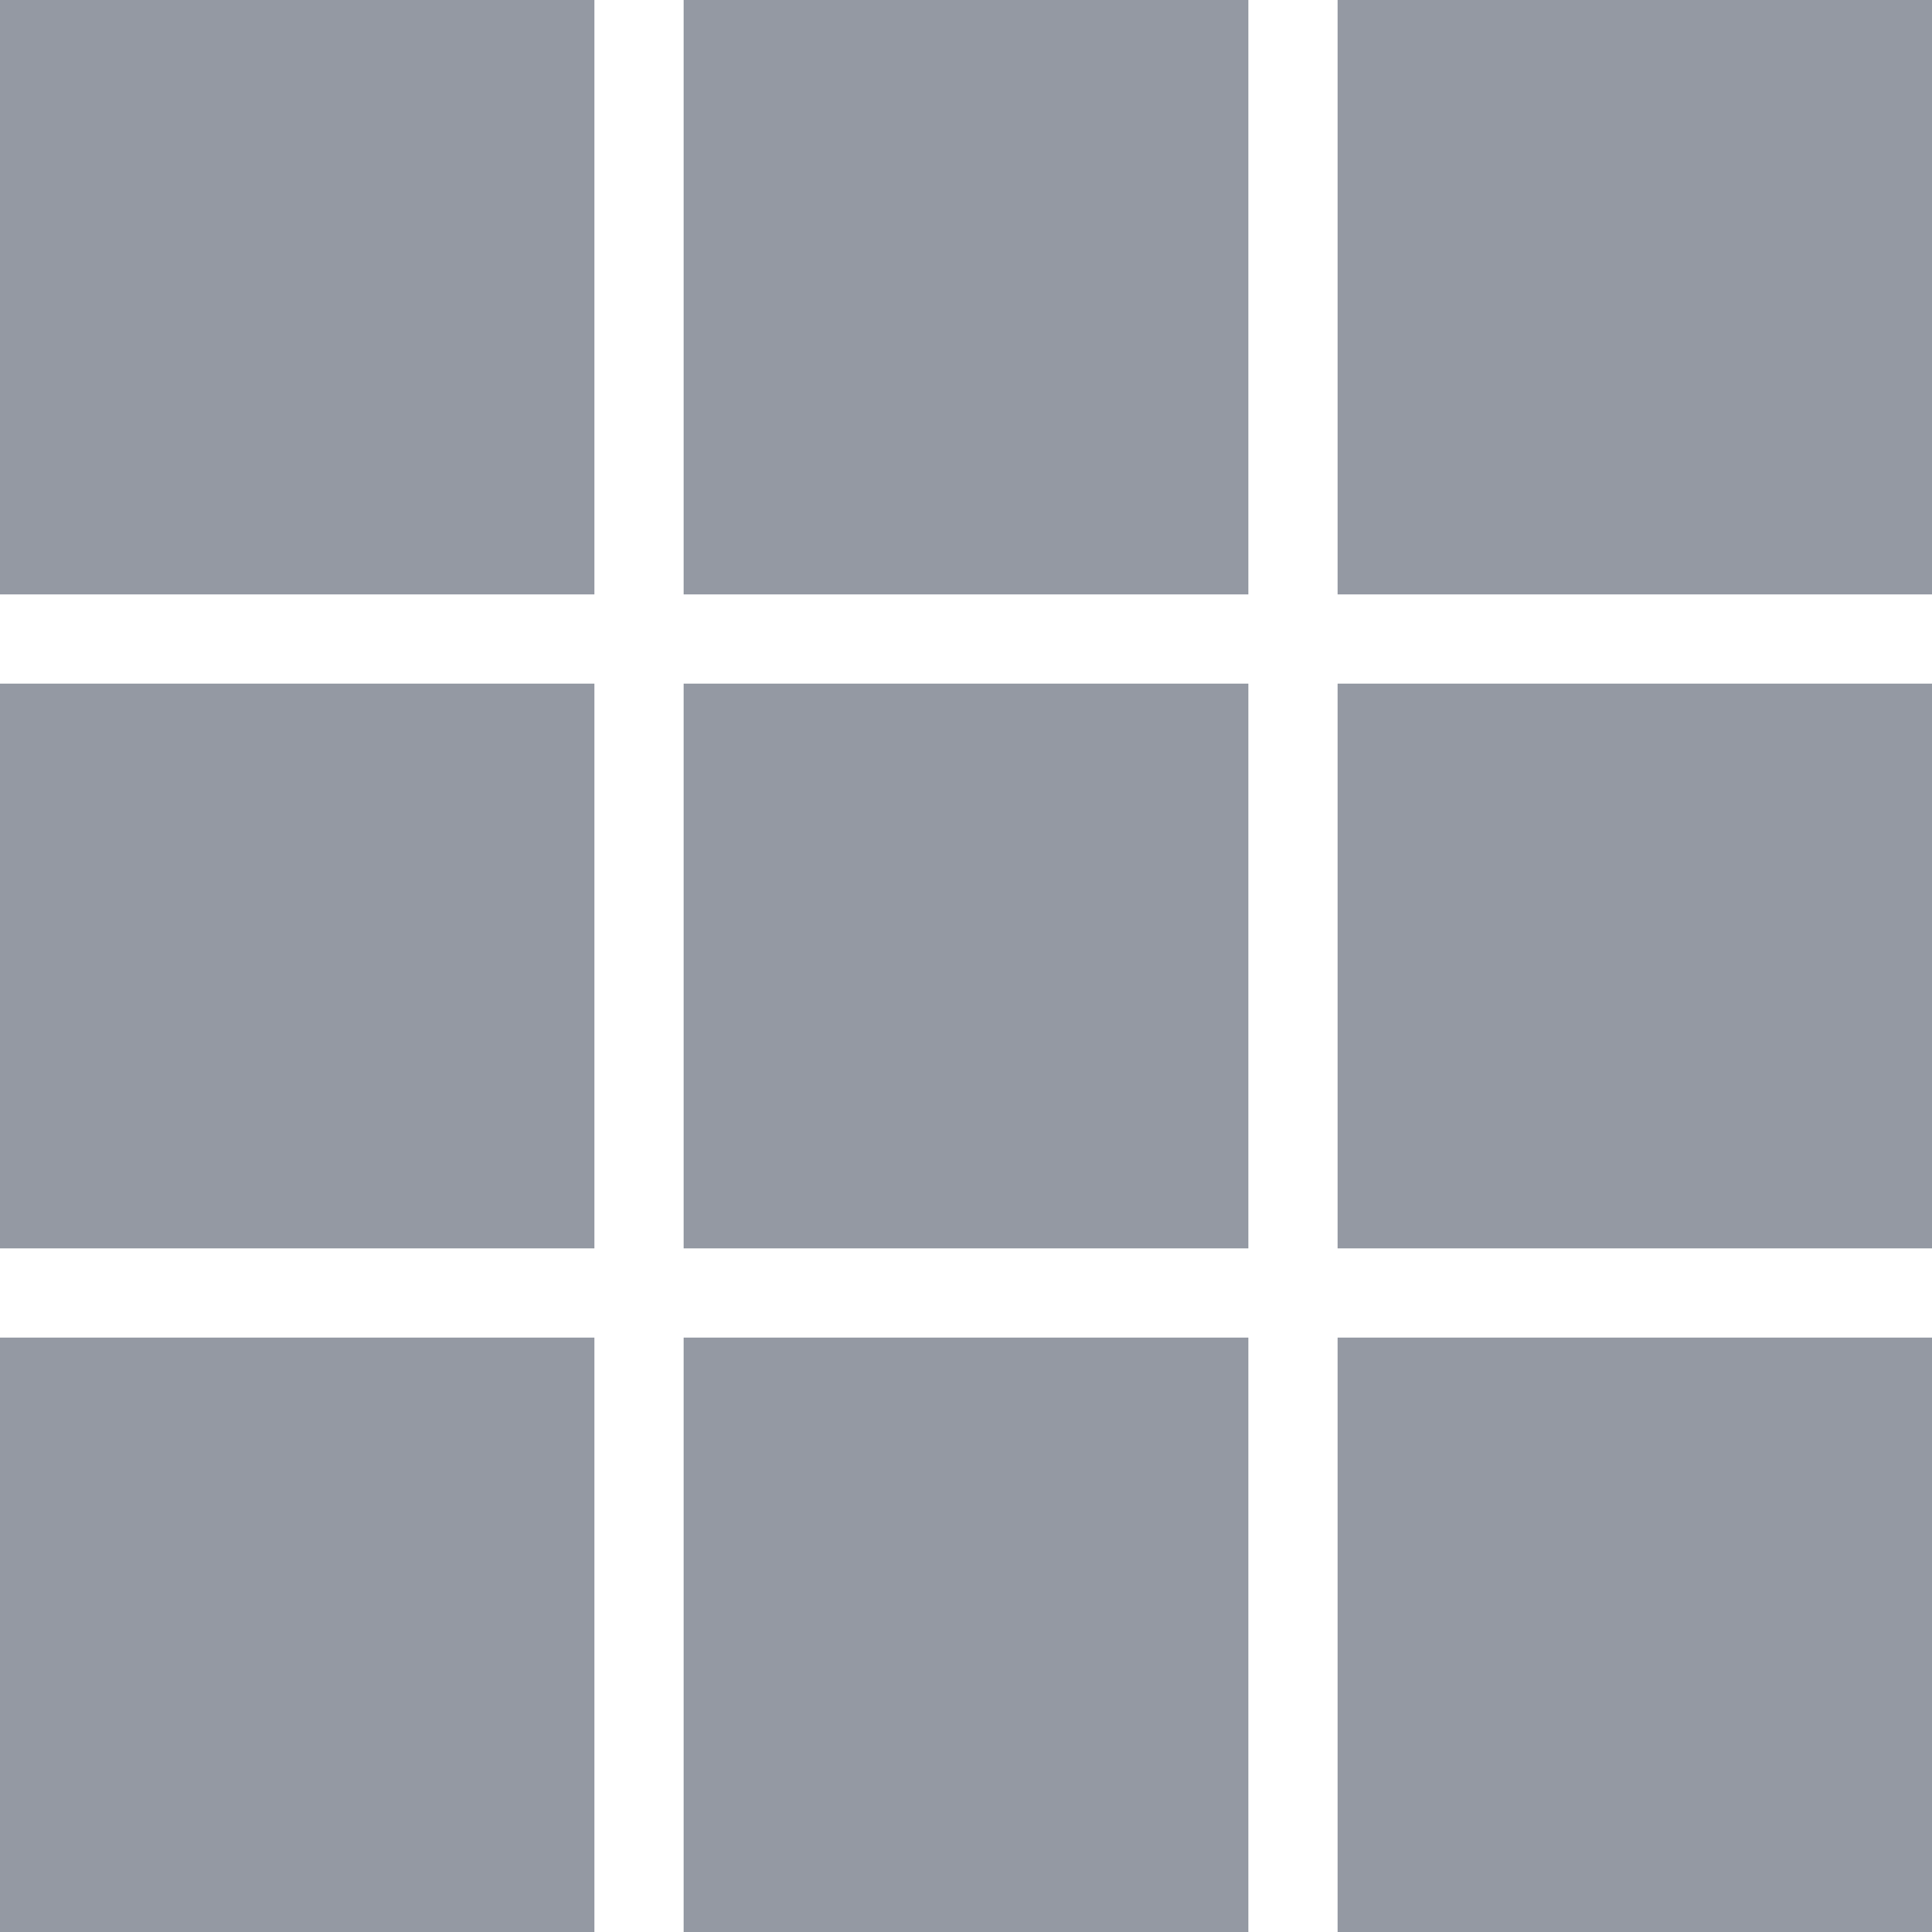
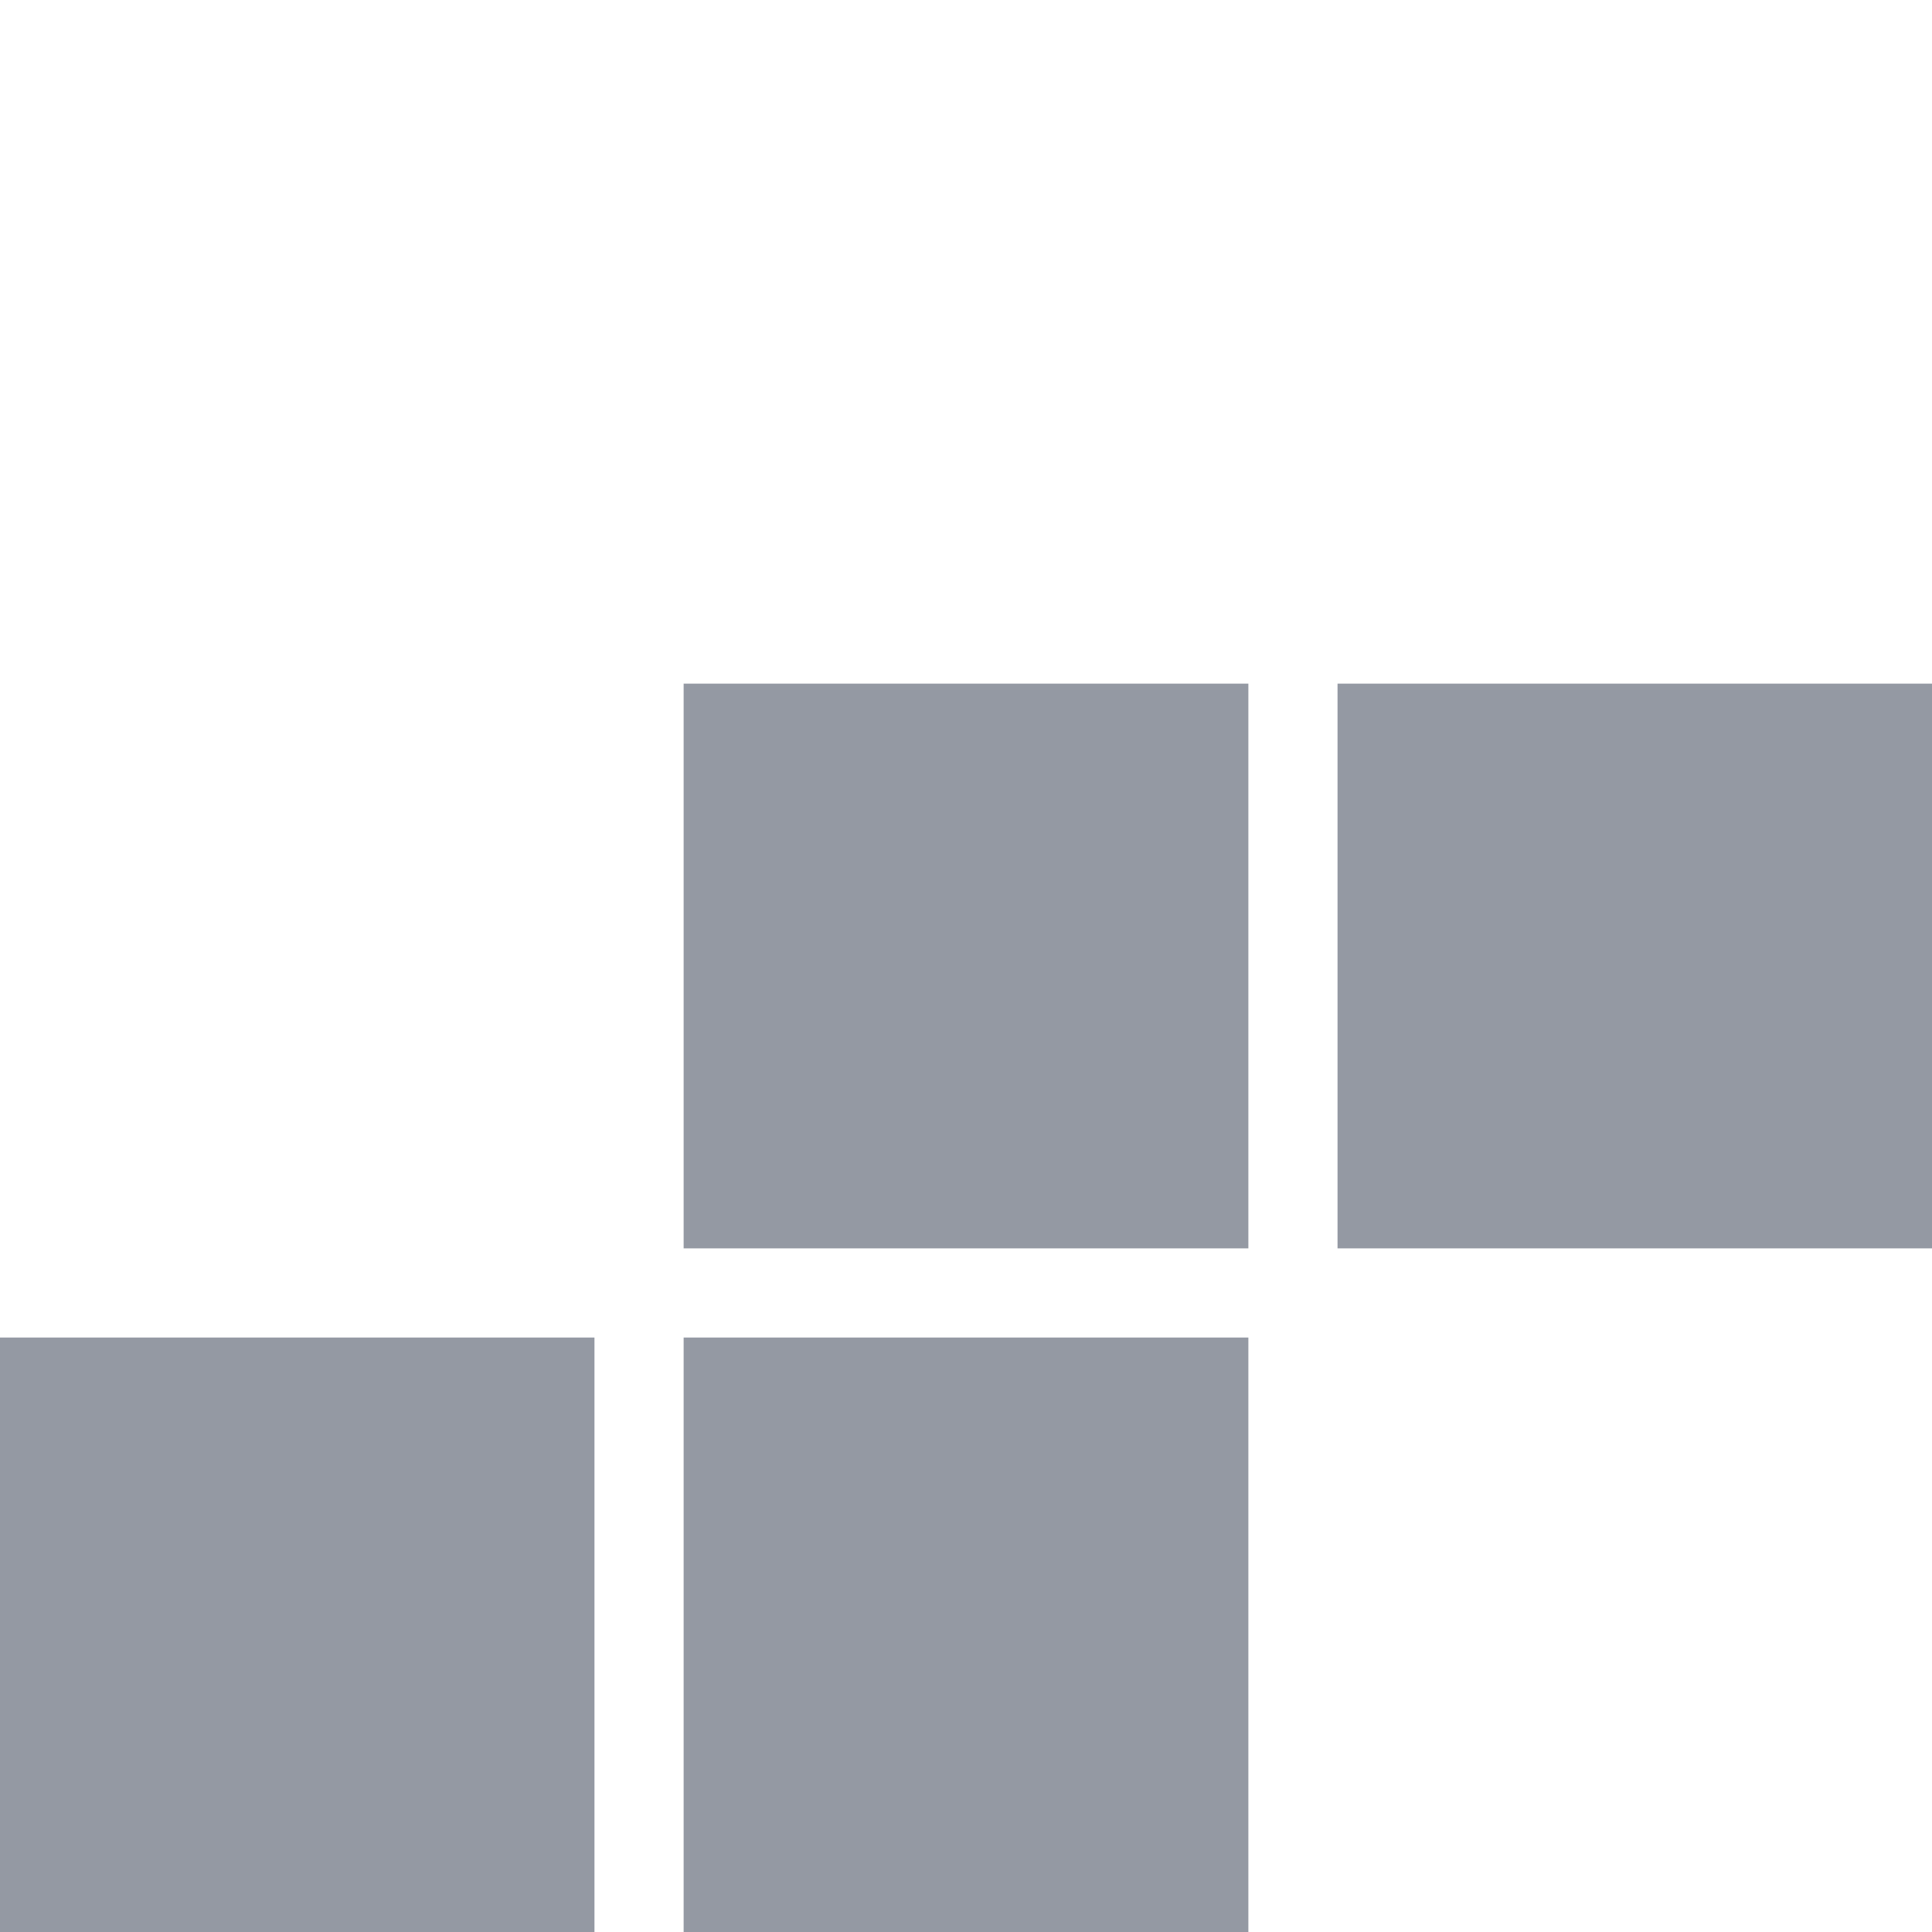
<svg xmlns="http://www.w3.org/2000/svg" version="1.1" id="图层_1" x="0px" y="0px" width="65px" height="65px" viewBox="0 0 65 65" enable-background="new 0 0 65 65" xml:space="preserve">
  <g>
-     <rect fill="#9499A3" width="20" height="20" />
    <rect y="45" fill="#9499A3" width="20" height="20" />
-     <rect x="45" y="45" fill="#9499A3" width="20" height="20" />
-     <rect x="45" fill="#9499A3" width="20" height="20" />
-     <rect x="23" fill="#9499A3" width="19" height="20" />
    <rect x="23" y="45" fill="#9499A3" width="19" height="20" />
    <rect x="45" y="23" fill="#9499A3" width="20" height="19" />
-     <rect y="23" fill="#9499A3" width="20" height="19" />
    <rect x="23" y="23" fill="#9499A3" width="19" height="19" />
  </g>
</svg>